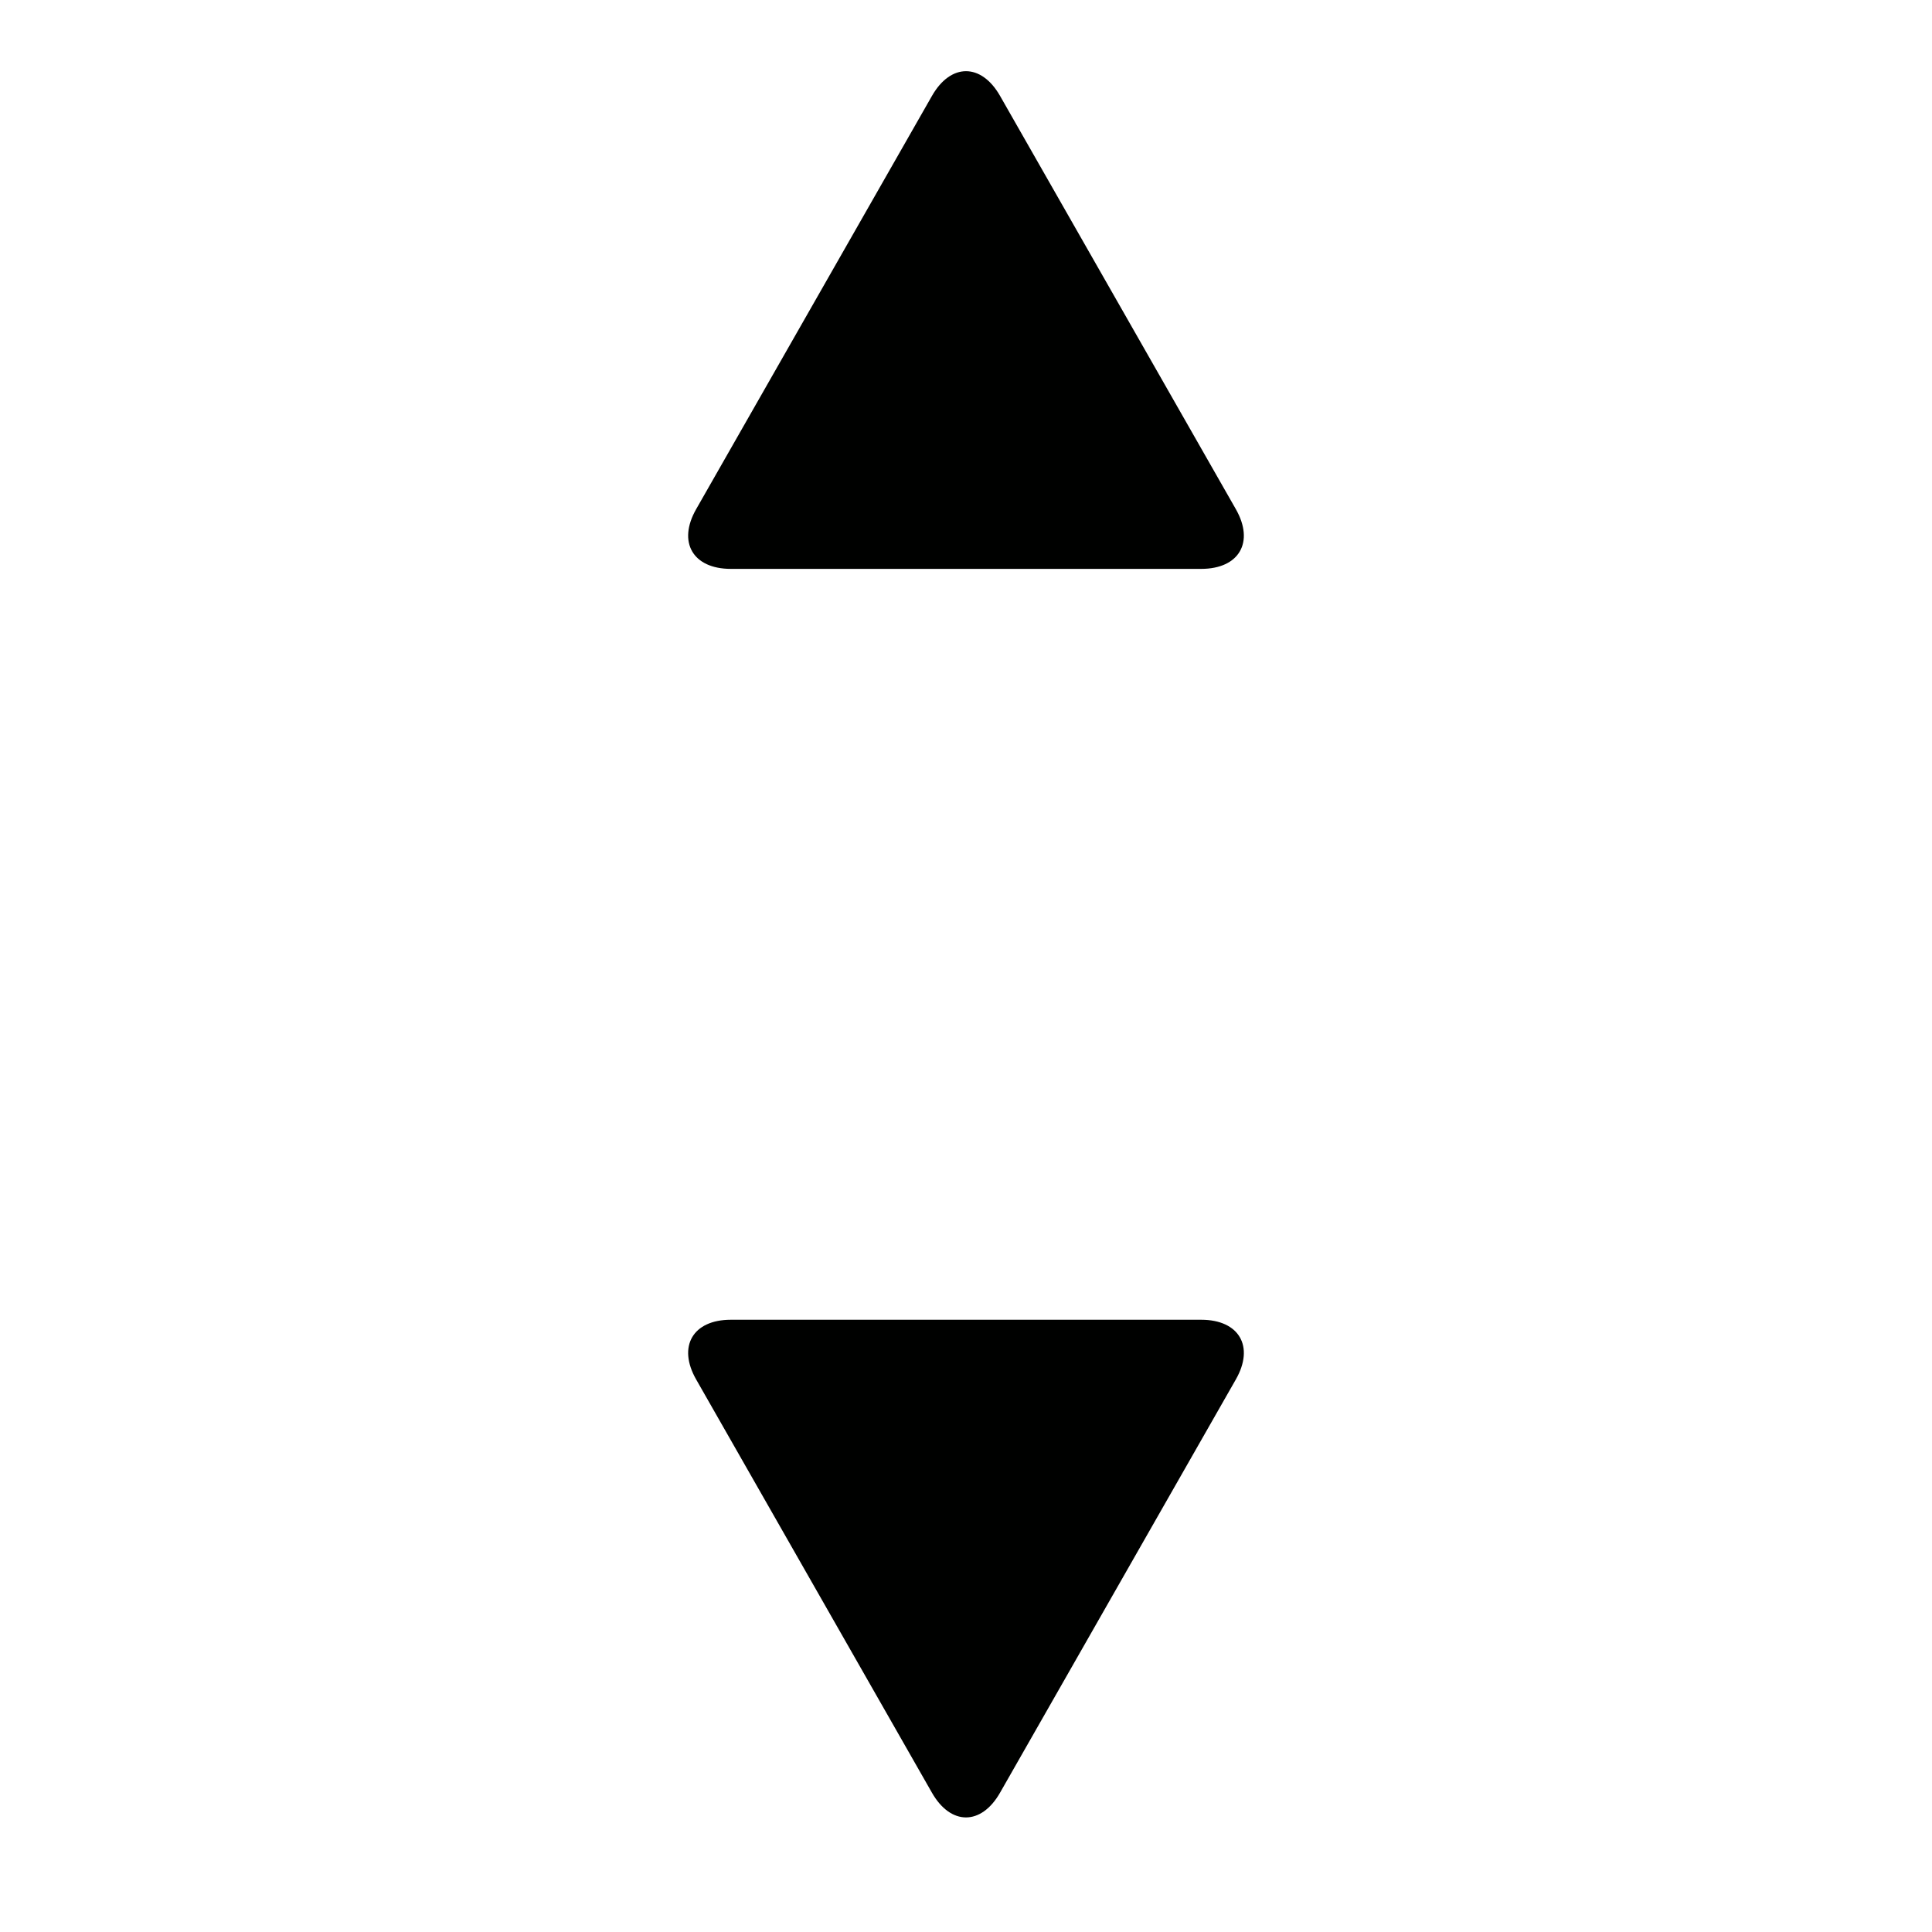
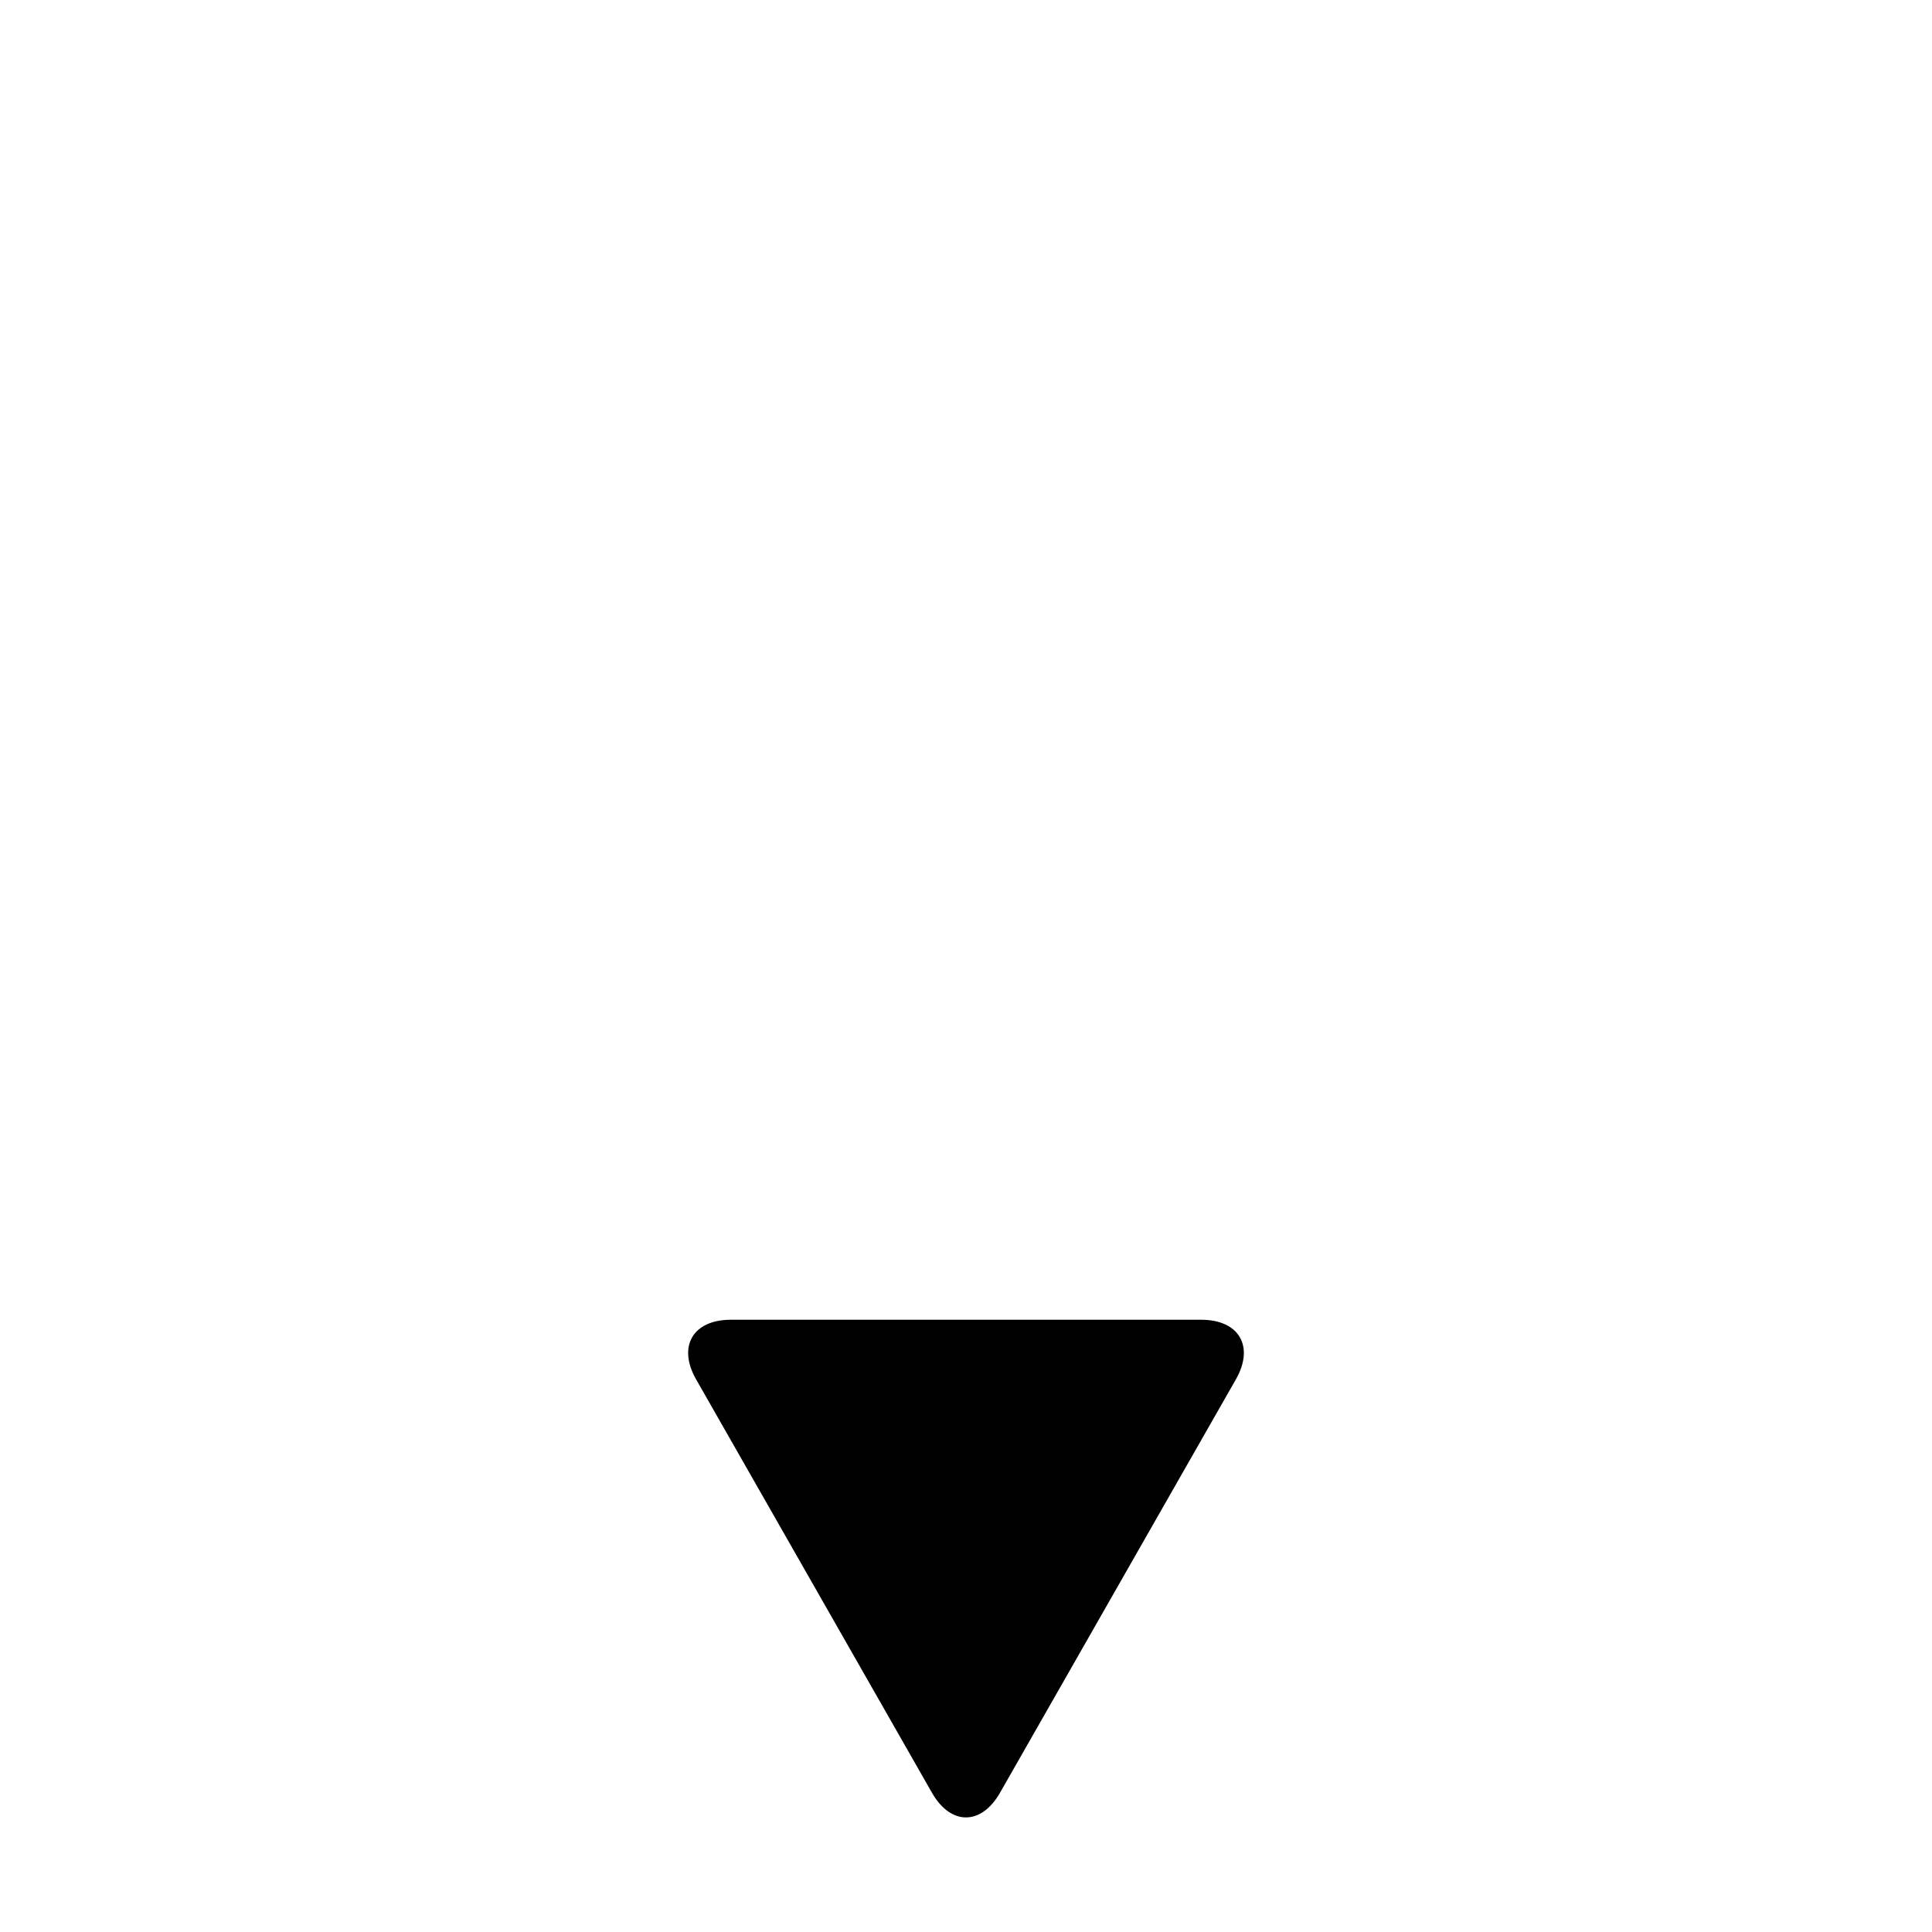
<svg xmlns="http://www.w3.org/2000/svg" version="1.1" id="Capa_1" x="0px" y="0px" viewBox="0 0 100 100" style="enable-background:new 0 0 100 100;" xml:space="preserve">
  <g>
    <path style="fill:#000100;" d="M62.174,68.31H37.826c-1.964,0-2.767,1.383-1.794,3.089L48.237,92.79   c0.973,1.706,2.552,1.706,3.525,0l12.206-21.392C64.942,69.693,64.138,68.31,62.174,68.31z" />
-     <path style="fill:#000100;" d="M51.763,4.964c-0.973-1.706-2.552-1.706-3.525,0L36.032,26.356c-0.973,1.706-0.17,3.089,1.794,3.089   h24.348c1.964,0,2.767-1.383,1.794-3.089L51.763,4.964z" />
  </g>
</svg>